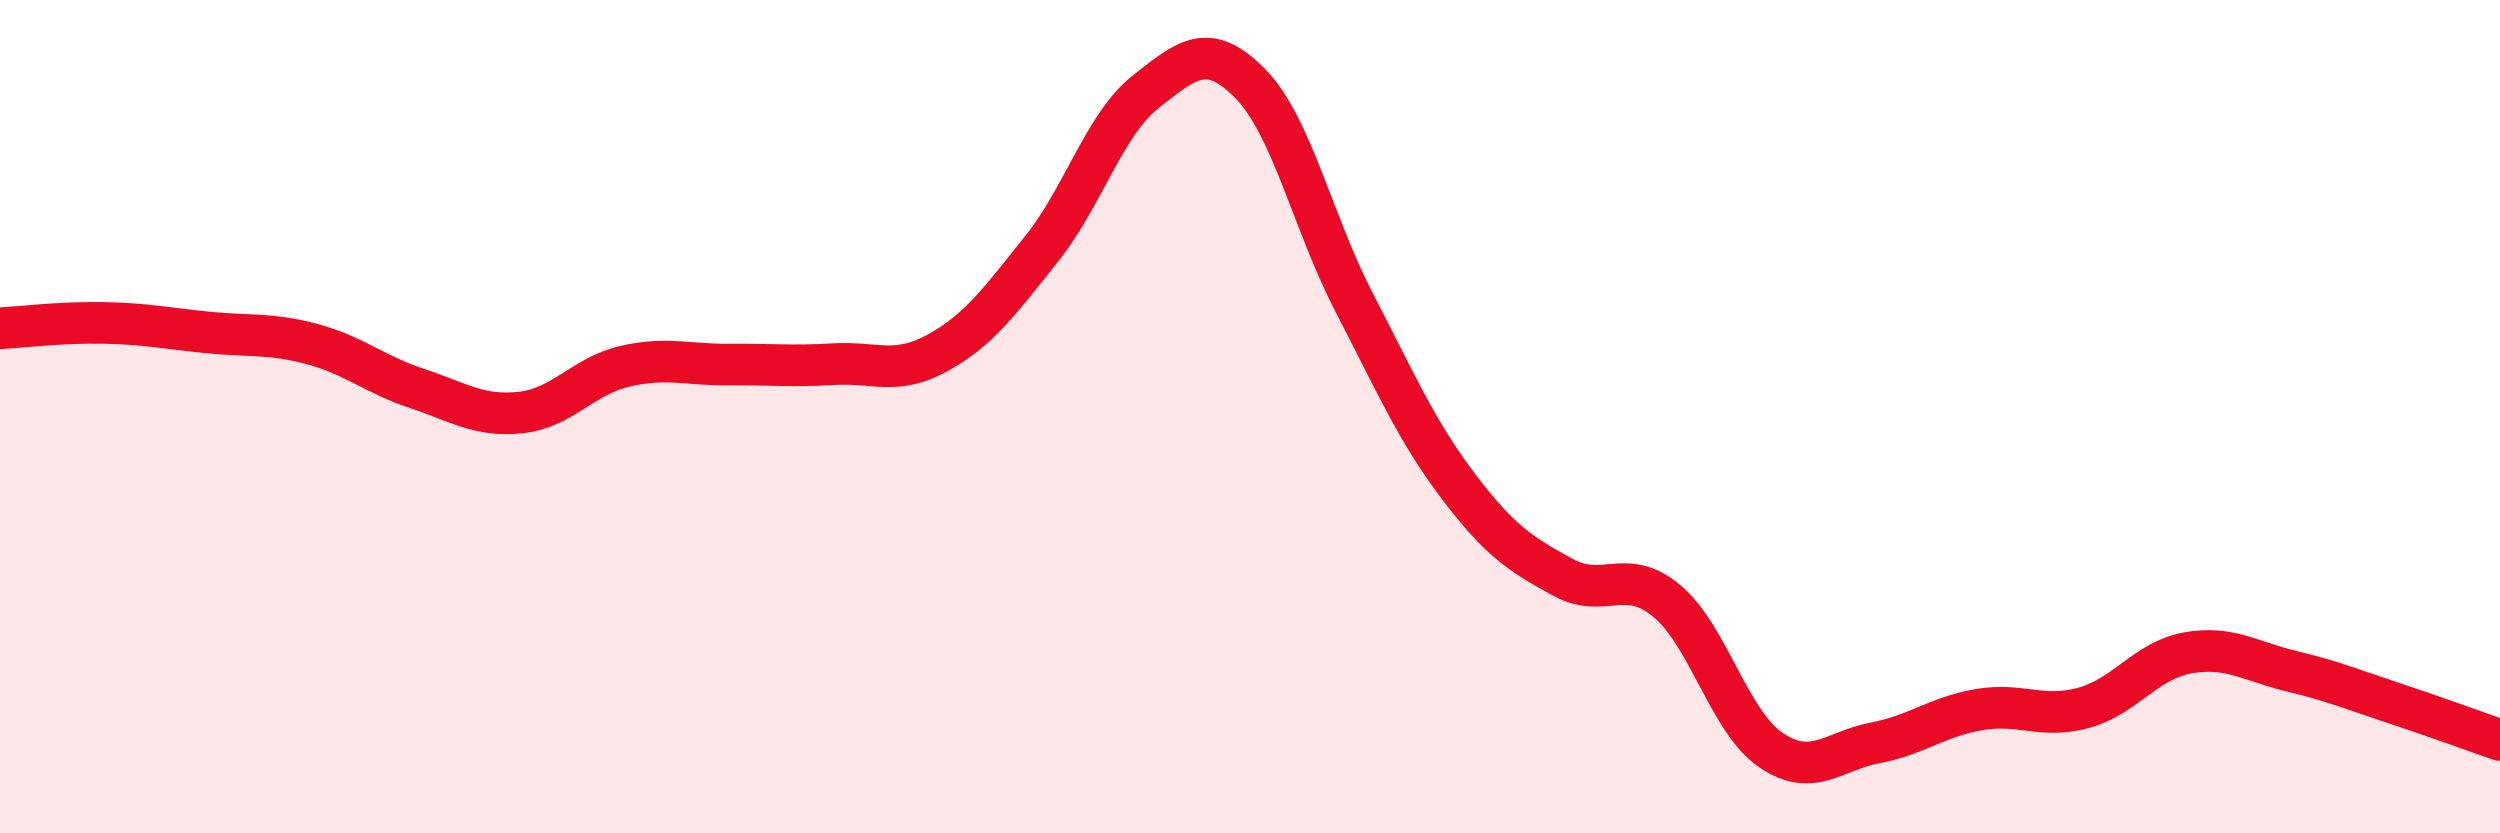
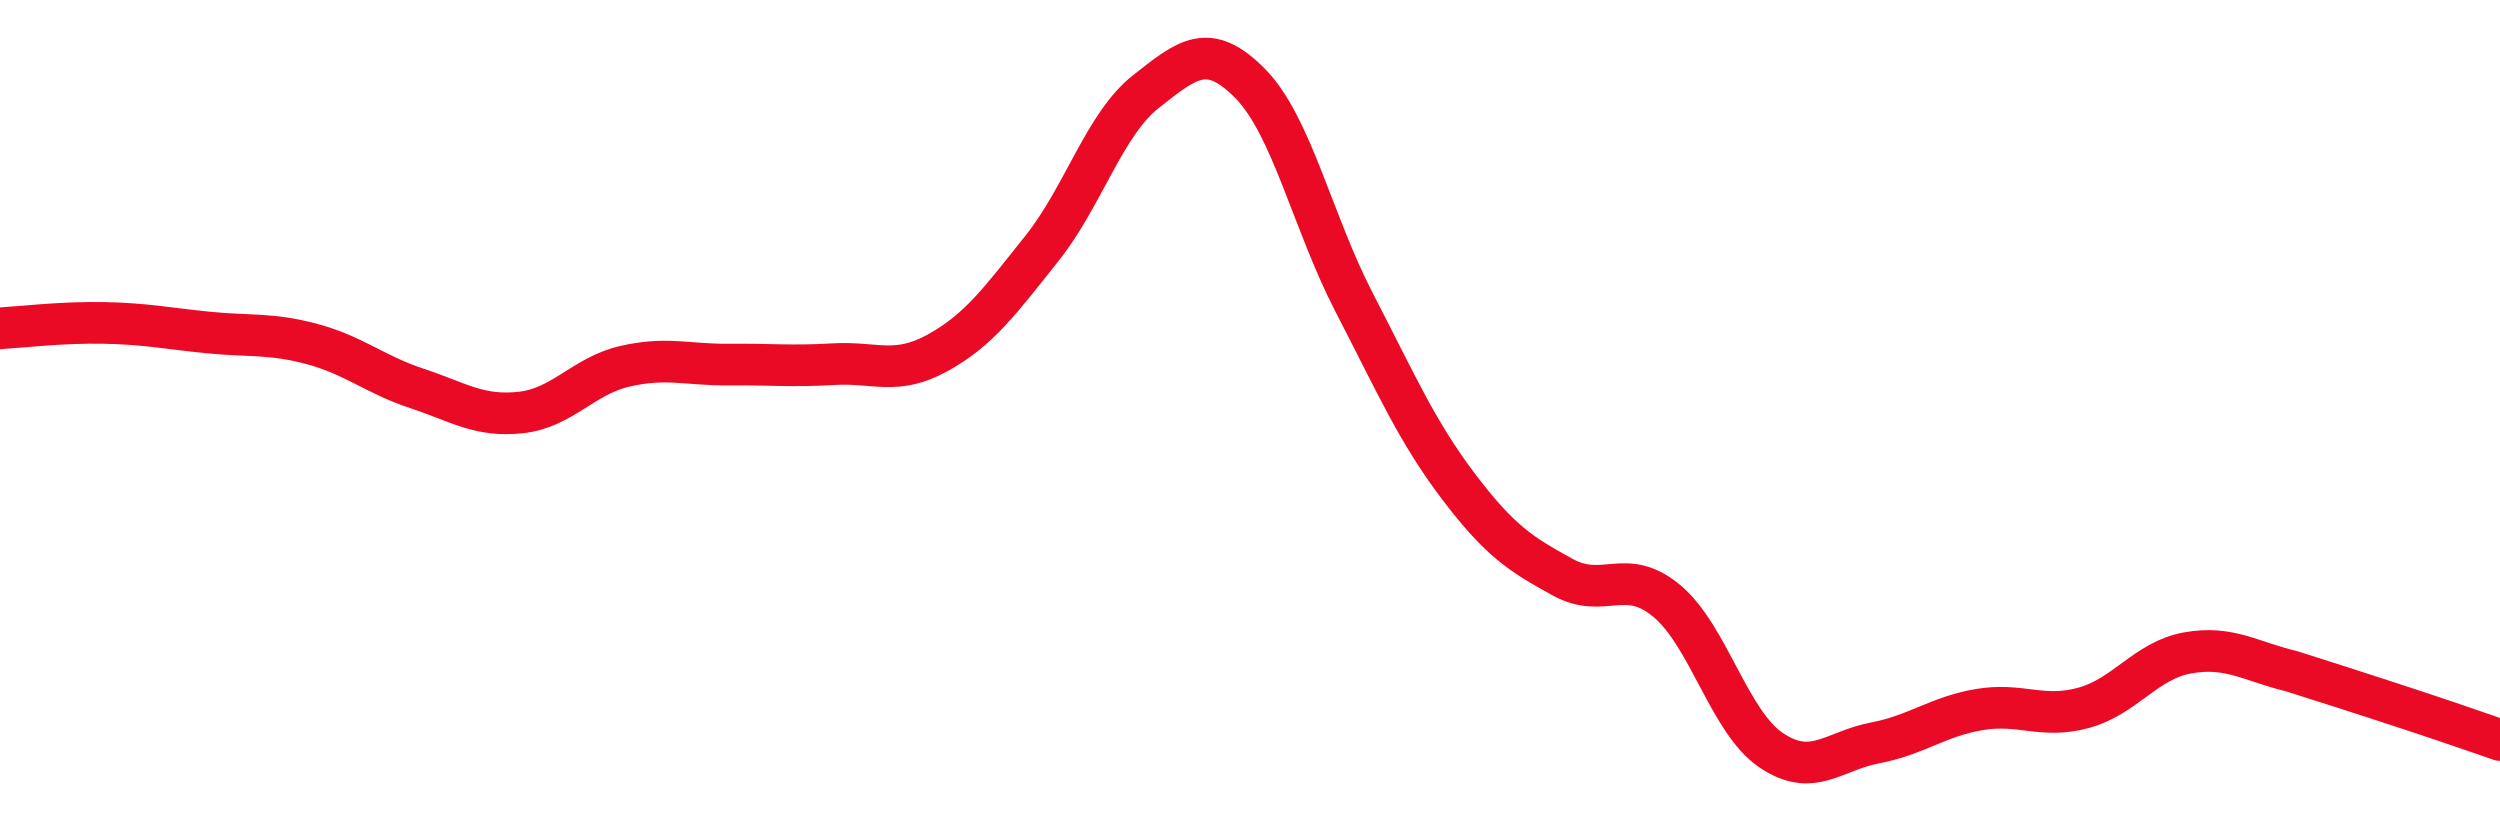
<svg xmlns="http://www.w3.org/2000/svg" width="60" height="20" viewBox="0 0 60 20">
-   <path d="M 0,7.88 C 0.5,7.85 1.5,7.73 2.5,7.75 C 3.5,7.77 4,7.88 5,7.98 C 6,8.08 6.5,7.99 7.5,8.26 C 8.5,8.53 9,8.99 10,9.32 C 11,9.65 11.5,10.01 12.5,9.9 C 13.5,9.79 14,9.02 15,8.79 C 16,8.56 16.5,8.76 17.5,8.75 C 18.5,8.74 19,8.8 20,8.74 C 21,8.68 21.5,9.02 22.5,8.47 C 23.5,7.92 24,7.22 25,5.97 C 26,4.72 26.5,2.99 27.5,2.2 C 28.5,1.41 29,0.99 30,2 C 31,3.01 31.5,5.33 32.5,7.26 C 33.5,9.19 34,10.35 35,11.67 C 36,12.99 36.5,13.3 37.5,13.85 C 38.5,14.4 39,13.59 40,14.42 C 41,15.25 41.5,17.32 42.5,18 C 43.5,18.68 44,18.02 45,17.83 C 46,17.64 46.5,17.2 47.5,17.03 C 48.5,16.86 49,17.26 50,16.99 C 51,16.72 51.5,15.85 52.5,15.67 C 53.5,15.49 54,15.87 55,16.11 C 56,16.35 56.5,16.56 57.5,16.89 C 58.5,17.22 59.5,17.59 60,17.76L60 20L0 20Z" fill="#EB0A25" opacity="0.1" stroke-linecap="round" stroke-linejoin="round" />
-   <path d="M 0,7.88 C 0.5,7.85 1.5,7.73 2.5,7.75 C 3.5,7.77 4,7.88 5,7.98 C 6,8.08 6.5,7.99 7.5,8.26 C 8.5,8.53 9,8.99 10,9.32 C 11,9.65 11.5,10.01 12.5,9.9 C 13.5,9.79 14,9.02 15,8.79 C 16,8.56 16.5,8.76 17.5,8.75 C 18.5,8.74 19,8.8 20,8.74 C 21,8.68 21.5,9.02 22.5,8.47 C 23.5,7.92 24,7.22 25,5.97 C 26,4.72 26.5,2.99 27.5,2.2 C 28.5,1.41 29,0.99 30,2 C 31,3.01 31.5,5.33 32.5,7.26 C 33.5,9.19 34,10.35 35,11.67 C 36,12.99 36.5,13.3 37.5,13.85 C 38.5,14.4 39,13.59 40,14.42 C 41,15.25 41.5,17.32 42.5,18 C 43.5,18.68 44,18.02 45,17.83 C 46,17.64 46.5,17.2 47.5,17.03 C 48.5,16.86 49,17.26 50,16.99 C 51,16.72 51.5,15.85 52.5,15.67 C 53.5,15.49 54,15.87 55,16.11 C 56,16.35 56.5,16.56 57.5,16.89 C 58.5,17.22 59.5,17.59 60,17.76" stroke="#EB0A25" stroke-width="1" fill="none" stroke-linecap="round" stroke-linejoin="round" />
+   <path d="M 0,7.88 C 0.5,7.85 1.5,7.73 2.5,7.75 C 3.5,7.77 4,7.88 5,7.98 C 6,8.08 6.5,7.99 7.5,8.26 C 8.5,8.53 9,8.99 10,9.32 C 11,9.65 11.5,10.01 12.5,9.9 C 13.5,9.79 14,9.02 15,8.79 C 16,8.56 16.5,8.76 17.5,8.75 C 18.5,8.74 19,8.8 20,8.74 C 21,8.68 21.5,9.02 22.5,8.47 C 23.5,7.92 24,7.22 25,5.97 C 26,4.72 26.5,2.99 27.5,2.2 C 28.5,1.41 29,0.99 30,2 C 31,3.01 31.5,5.33 32.5,7.26 C 33.5,9.19 34,10.35 35,11.67 C 36,12.99 36.5,13.3 37.5,13.85 C 38.5,14.4 39,13.59 40,14.42 C 41,15.25 41.5,17.32 42.5,18 C 43.5,18.68 44,18.02 45,17.83 C 46,17.64 46.5,17.2 47.5,17.03 C 48.5,16.86 49,17.26 50,16.99 C 51,16.72 51.5,15.85 52.5,15.67 C 53.5,15.49 54,15.87 55,16.11 C 58.5,17.22 59.5,17.59 60,17.76" stroke="#EB0A25" stroke-width="1" fill="none" stroke-linecap="round" stroke-linejoin="round" />
</svg>